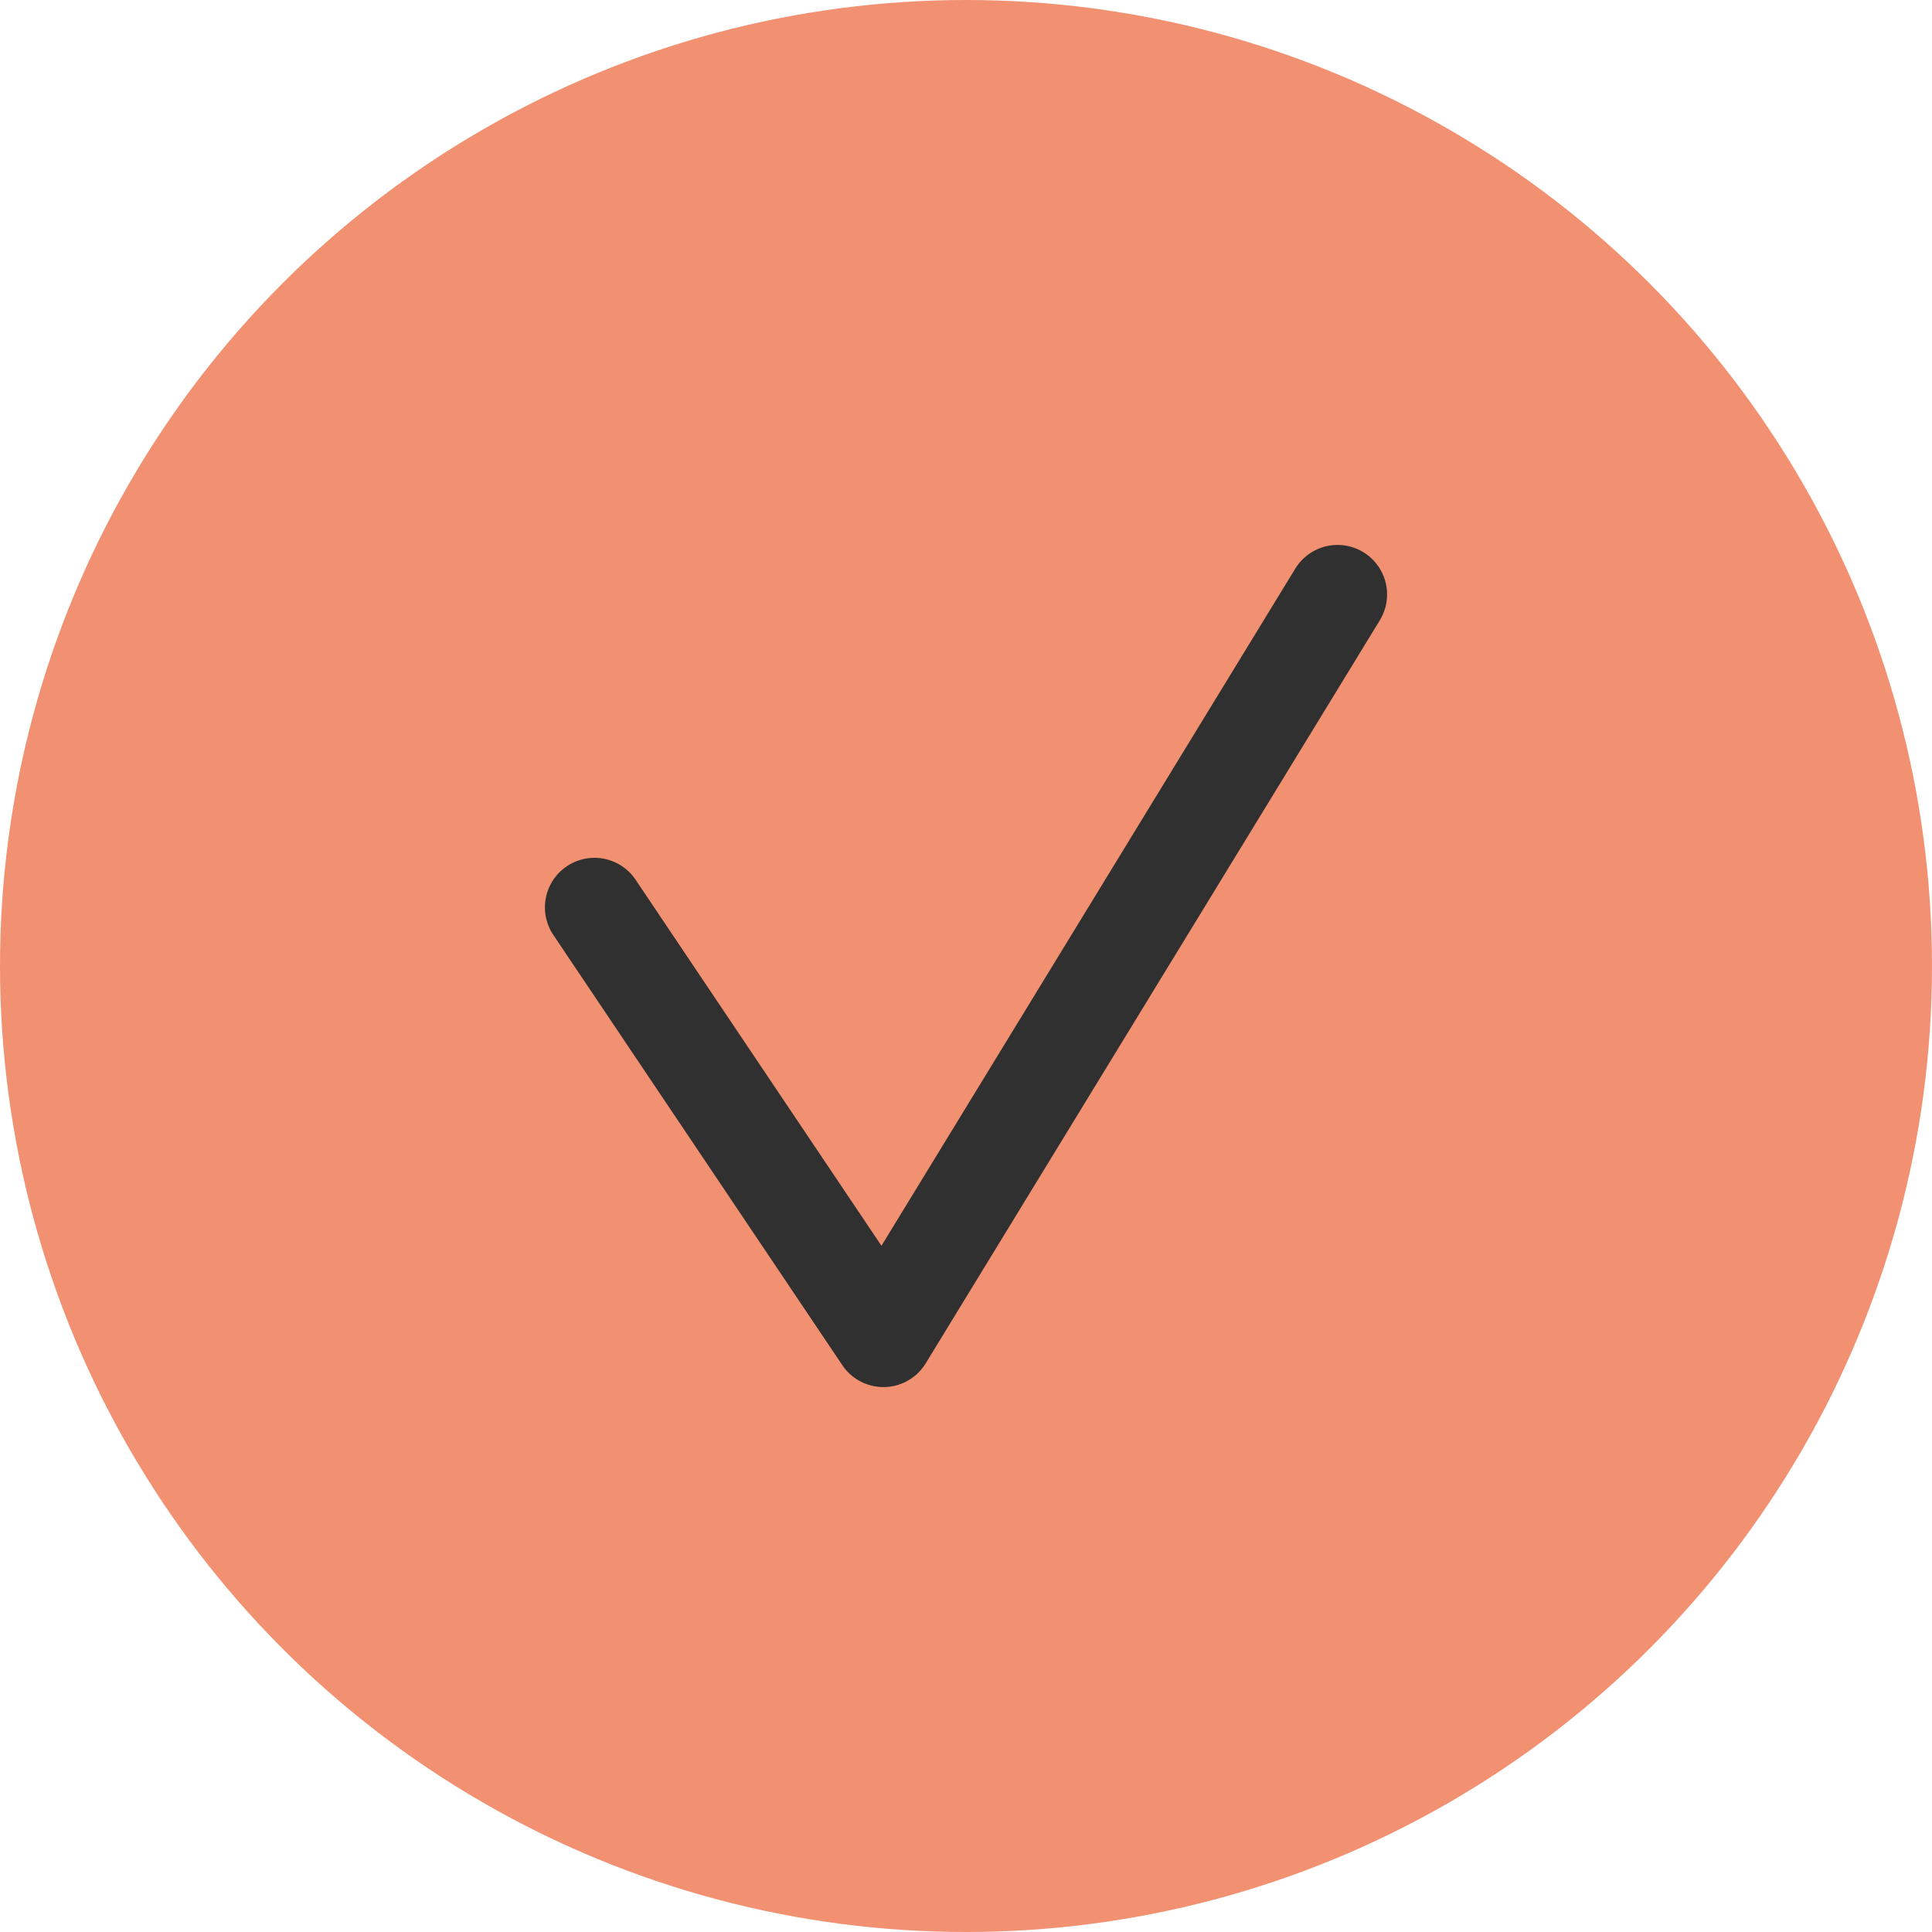
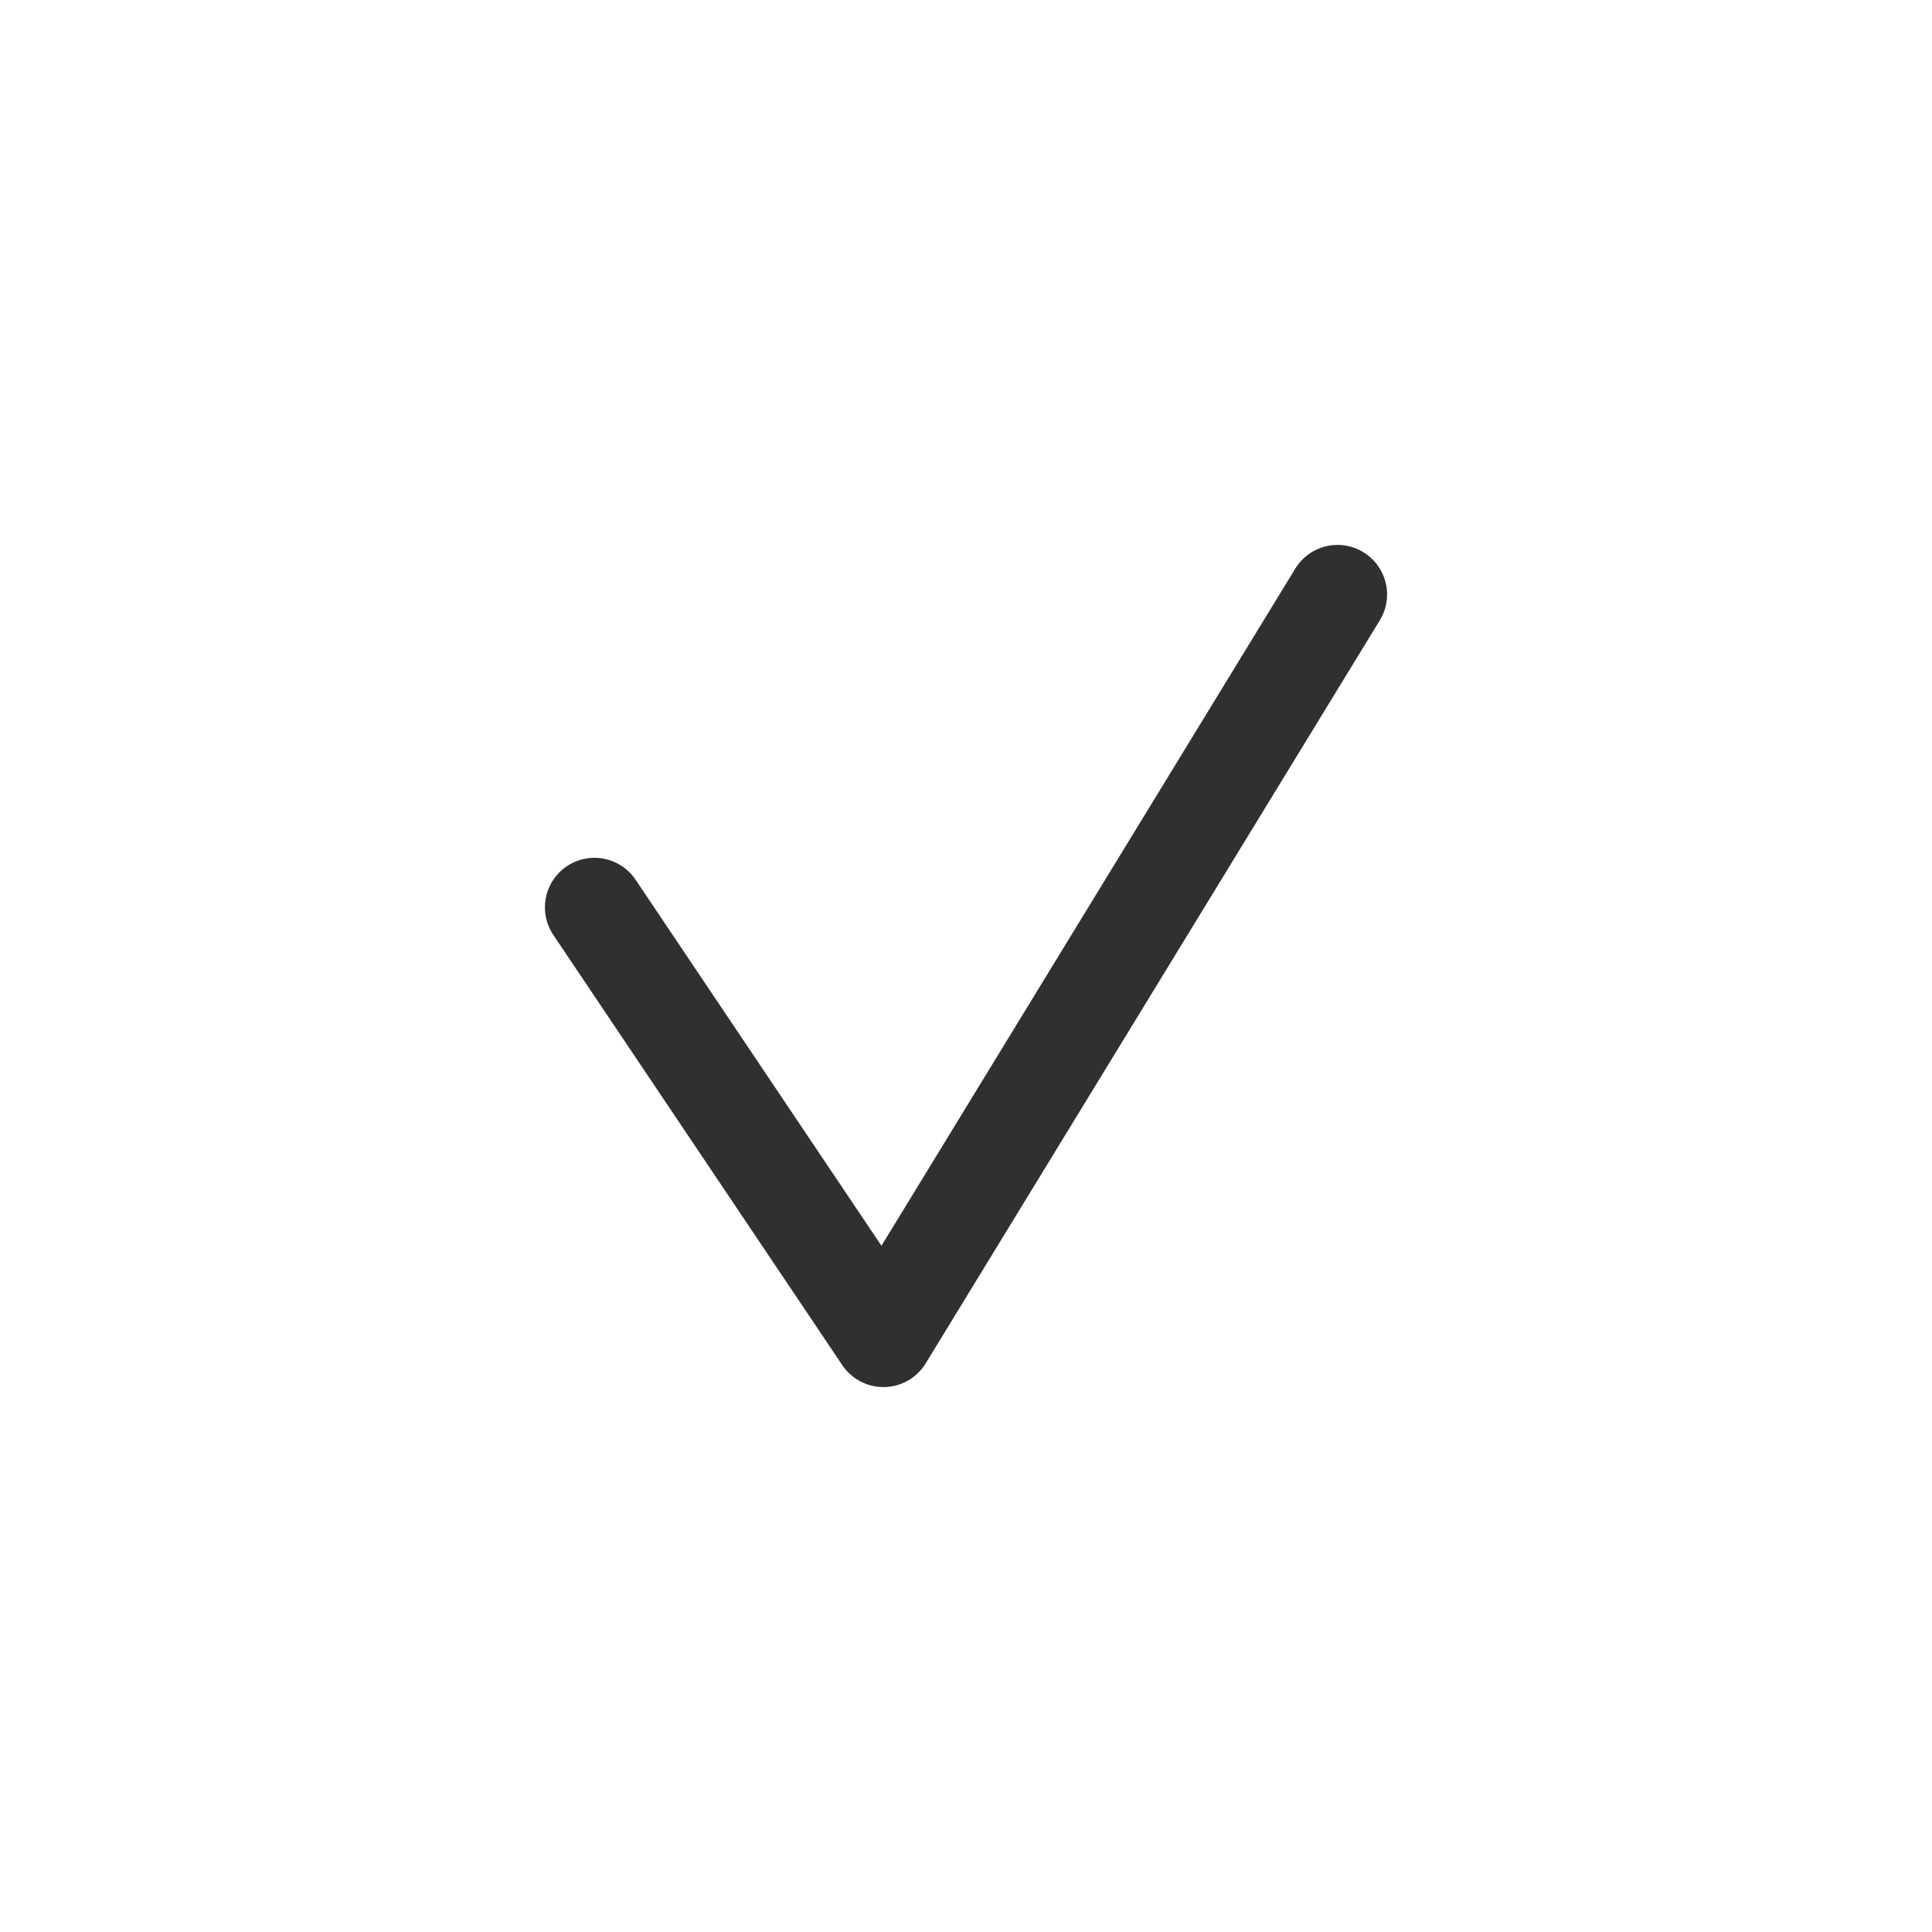
<svg xmlns="http://www.w3.org/2000/svg" width="39" height="39" viewBox="0 0 39 39" fill="none">
-   <circle cx="19.5" cy="19.5" r="19.5" fill="#F29171" />
  <path d="M12 18.316L17.833 27L27 12" stroke="#303030" stroke-width="2" stroke-linecap="round" stroke-linejoin="round" />
</svg>